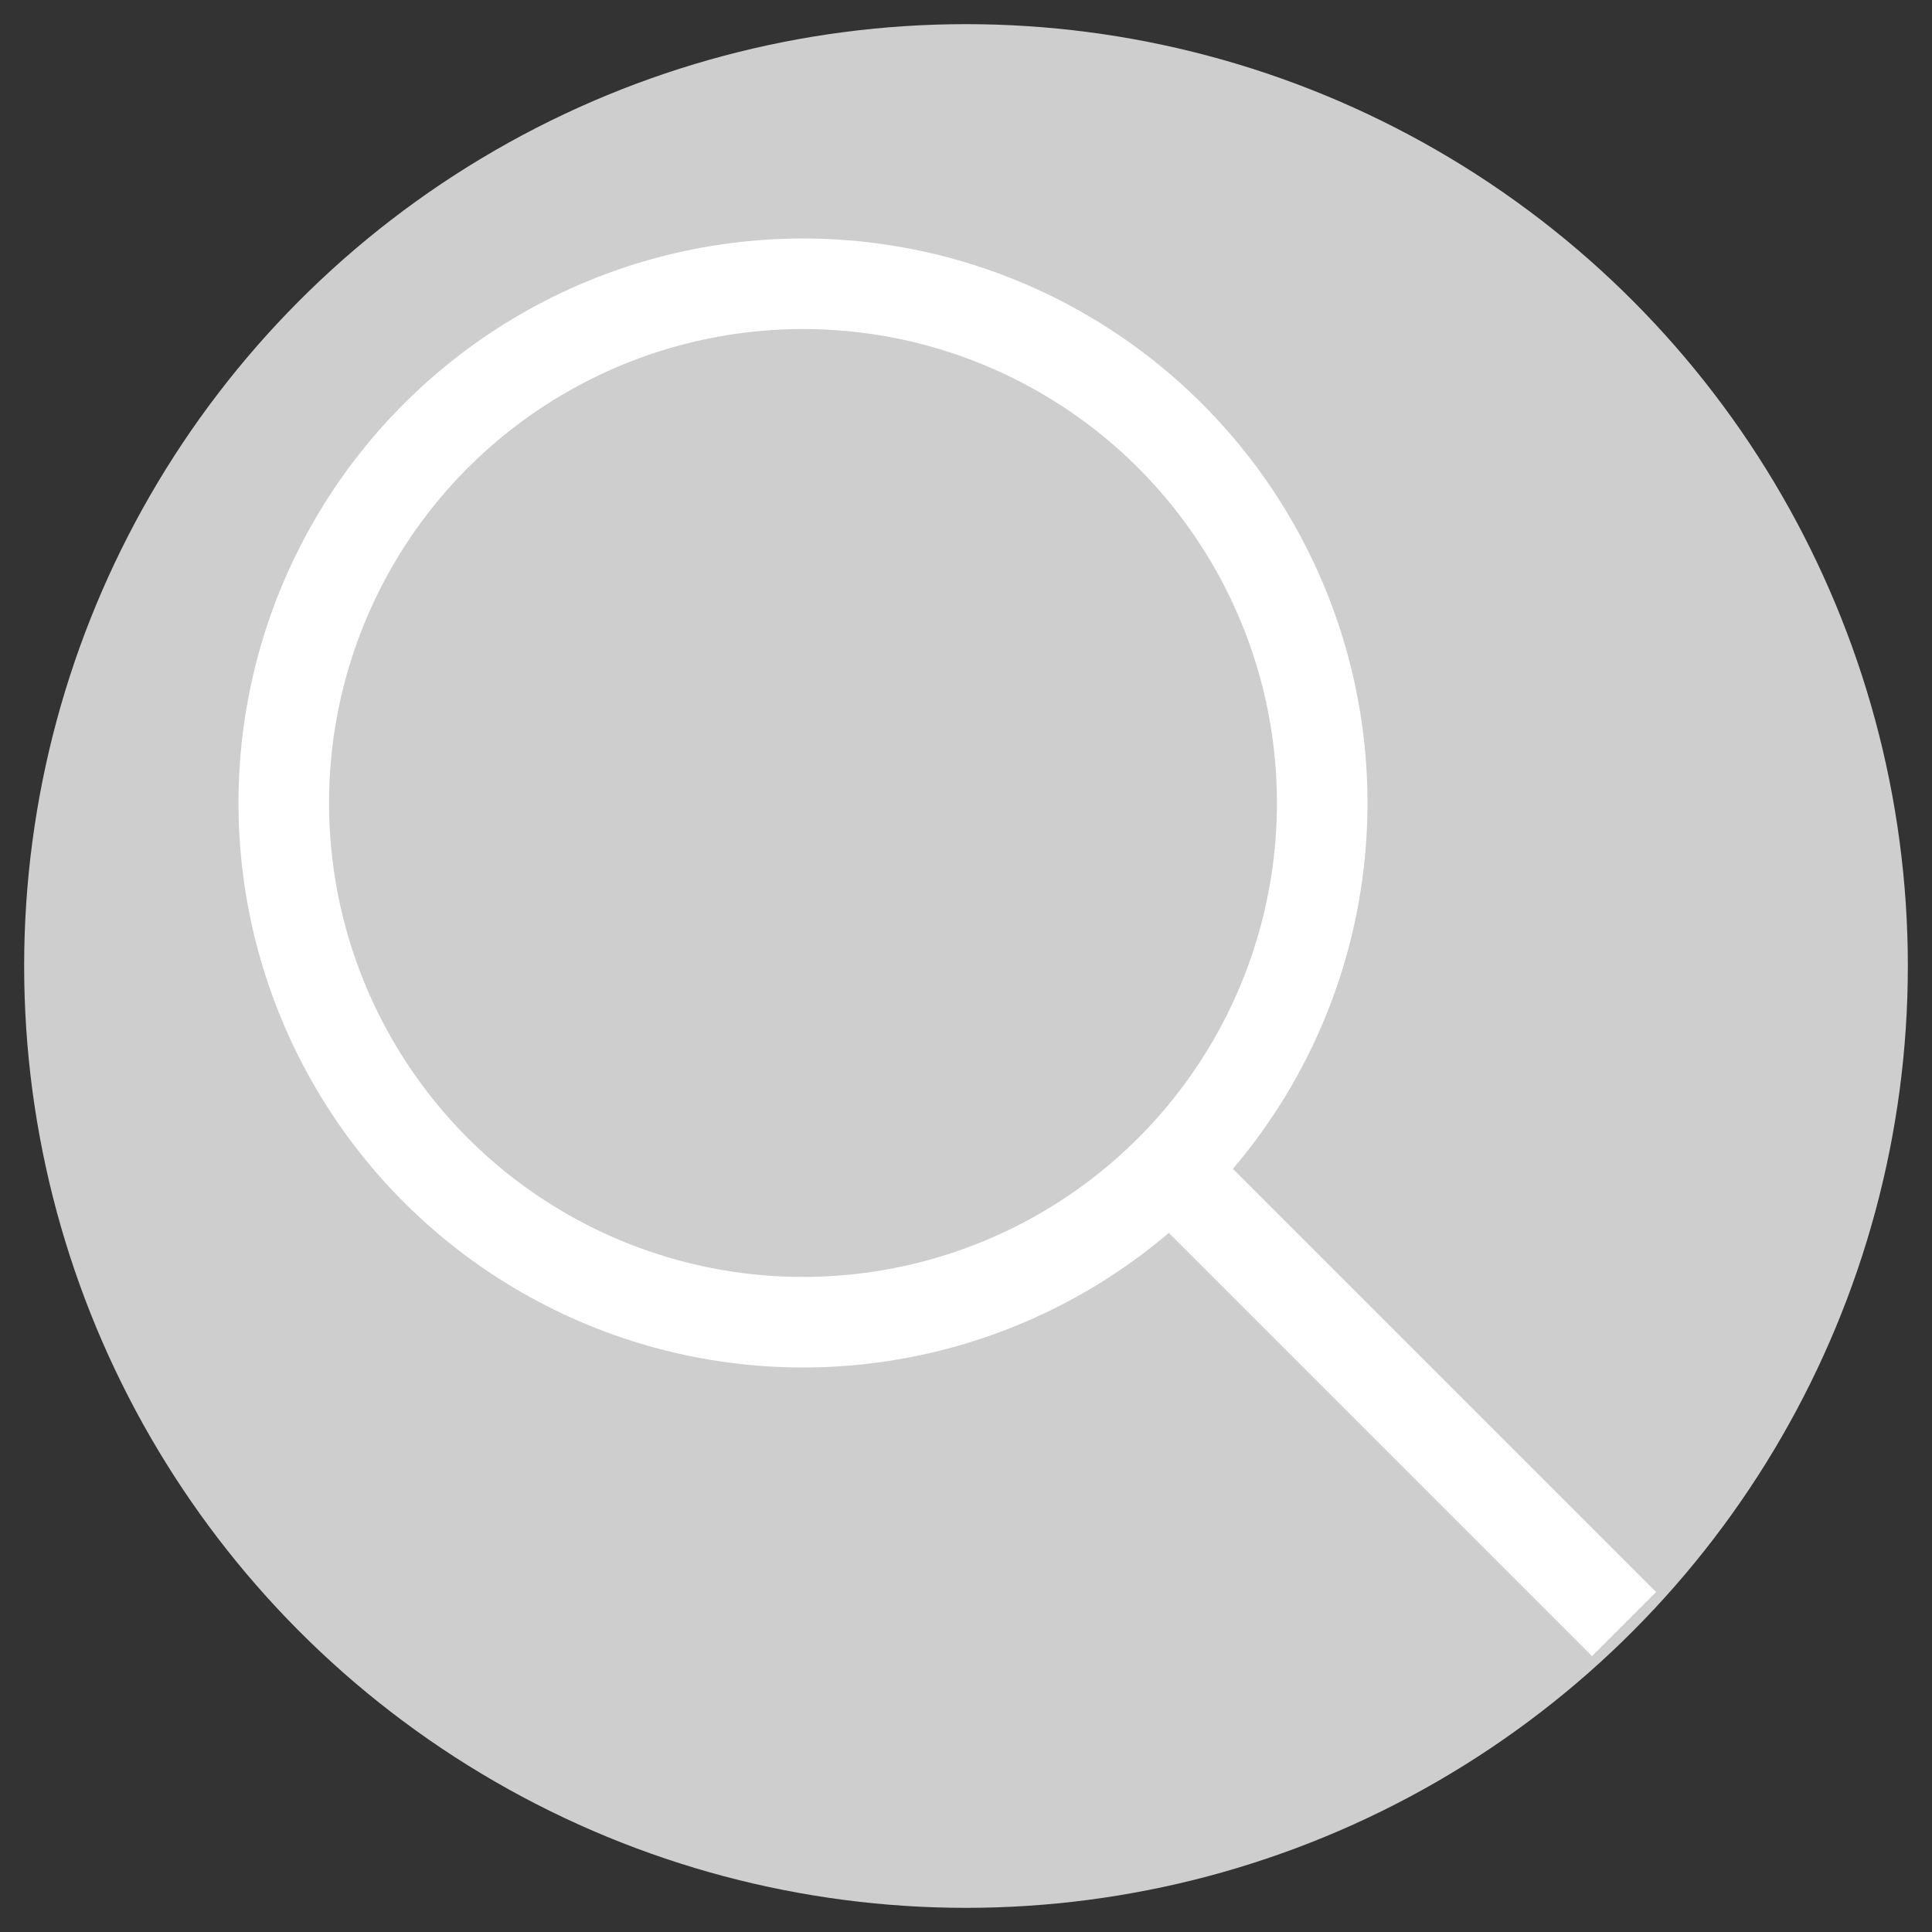
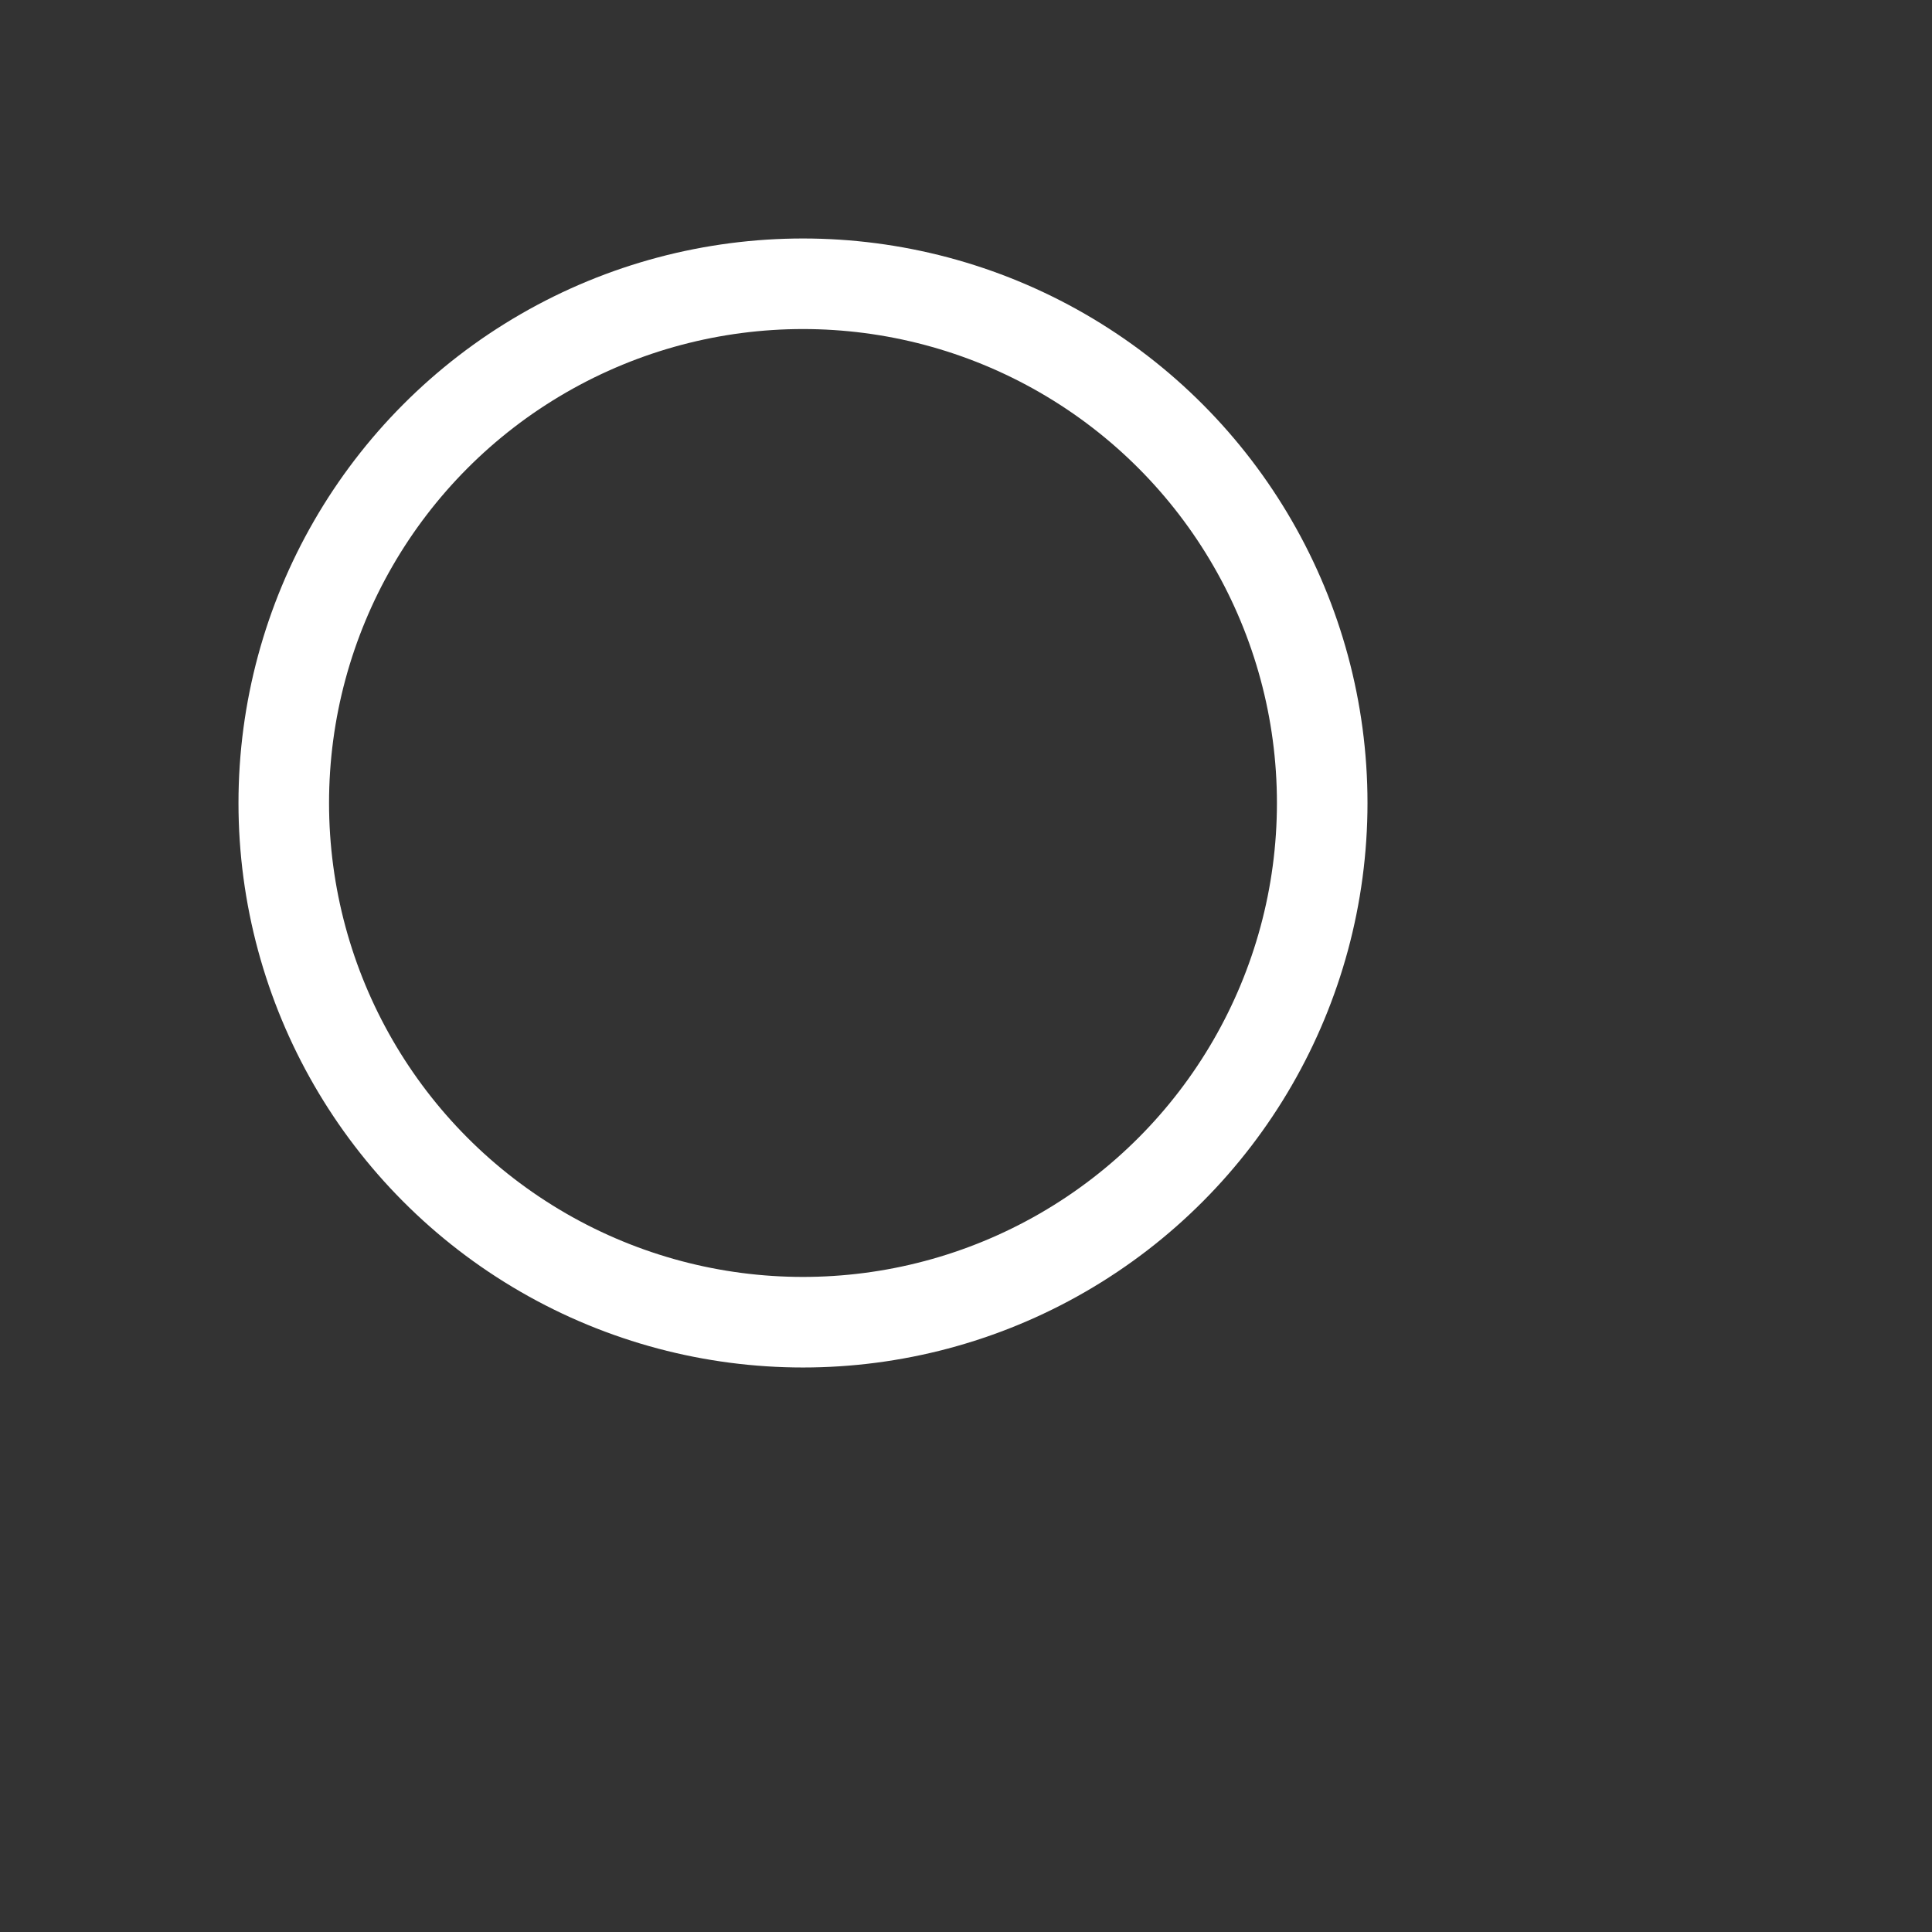
<svg xmlns="http://www.w3.org/2000/svg" viewBox="0 0 32 32">
  <rect x="0" y="0" width="32" height="32" fill="#333333" stroke="none" />
-   <circle fill="#CECECE" cx="16" cy="16" r="15.6" />
  <g fill="none" stroke="#FFF" stroke-width="1.5" stroke-miterlimit="10">
    <circle cx="13.3" cy="13.3" r="8.6" />
-     <path d="M19.4 19.4l7.5 7.5" />
  </g>
</svg>